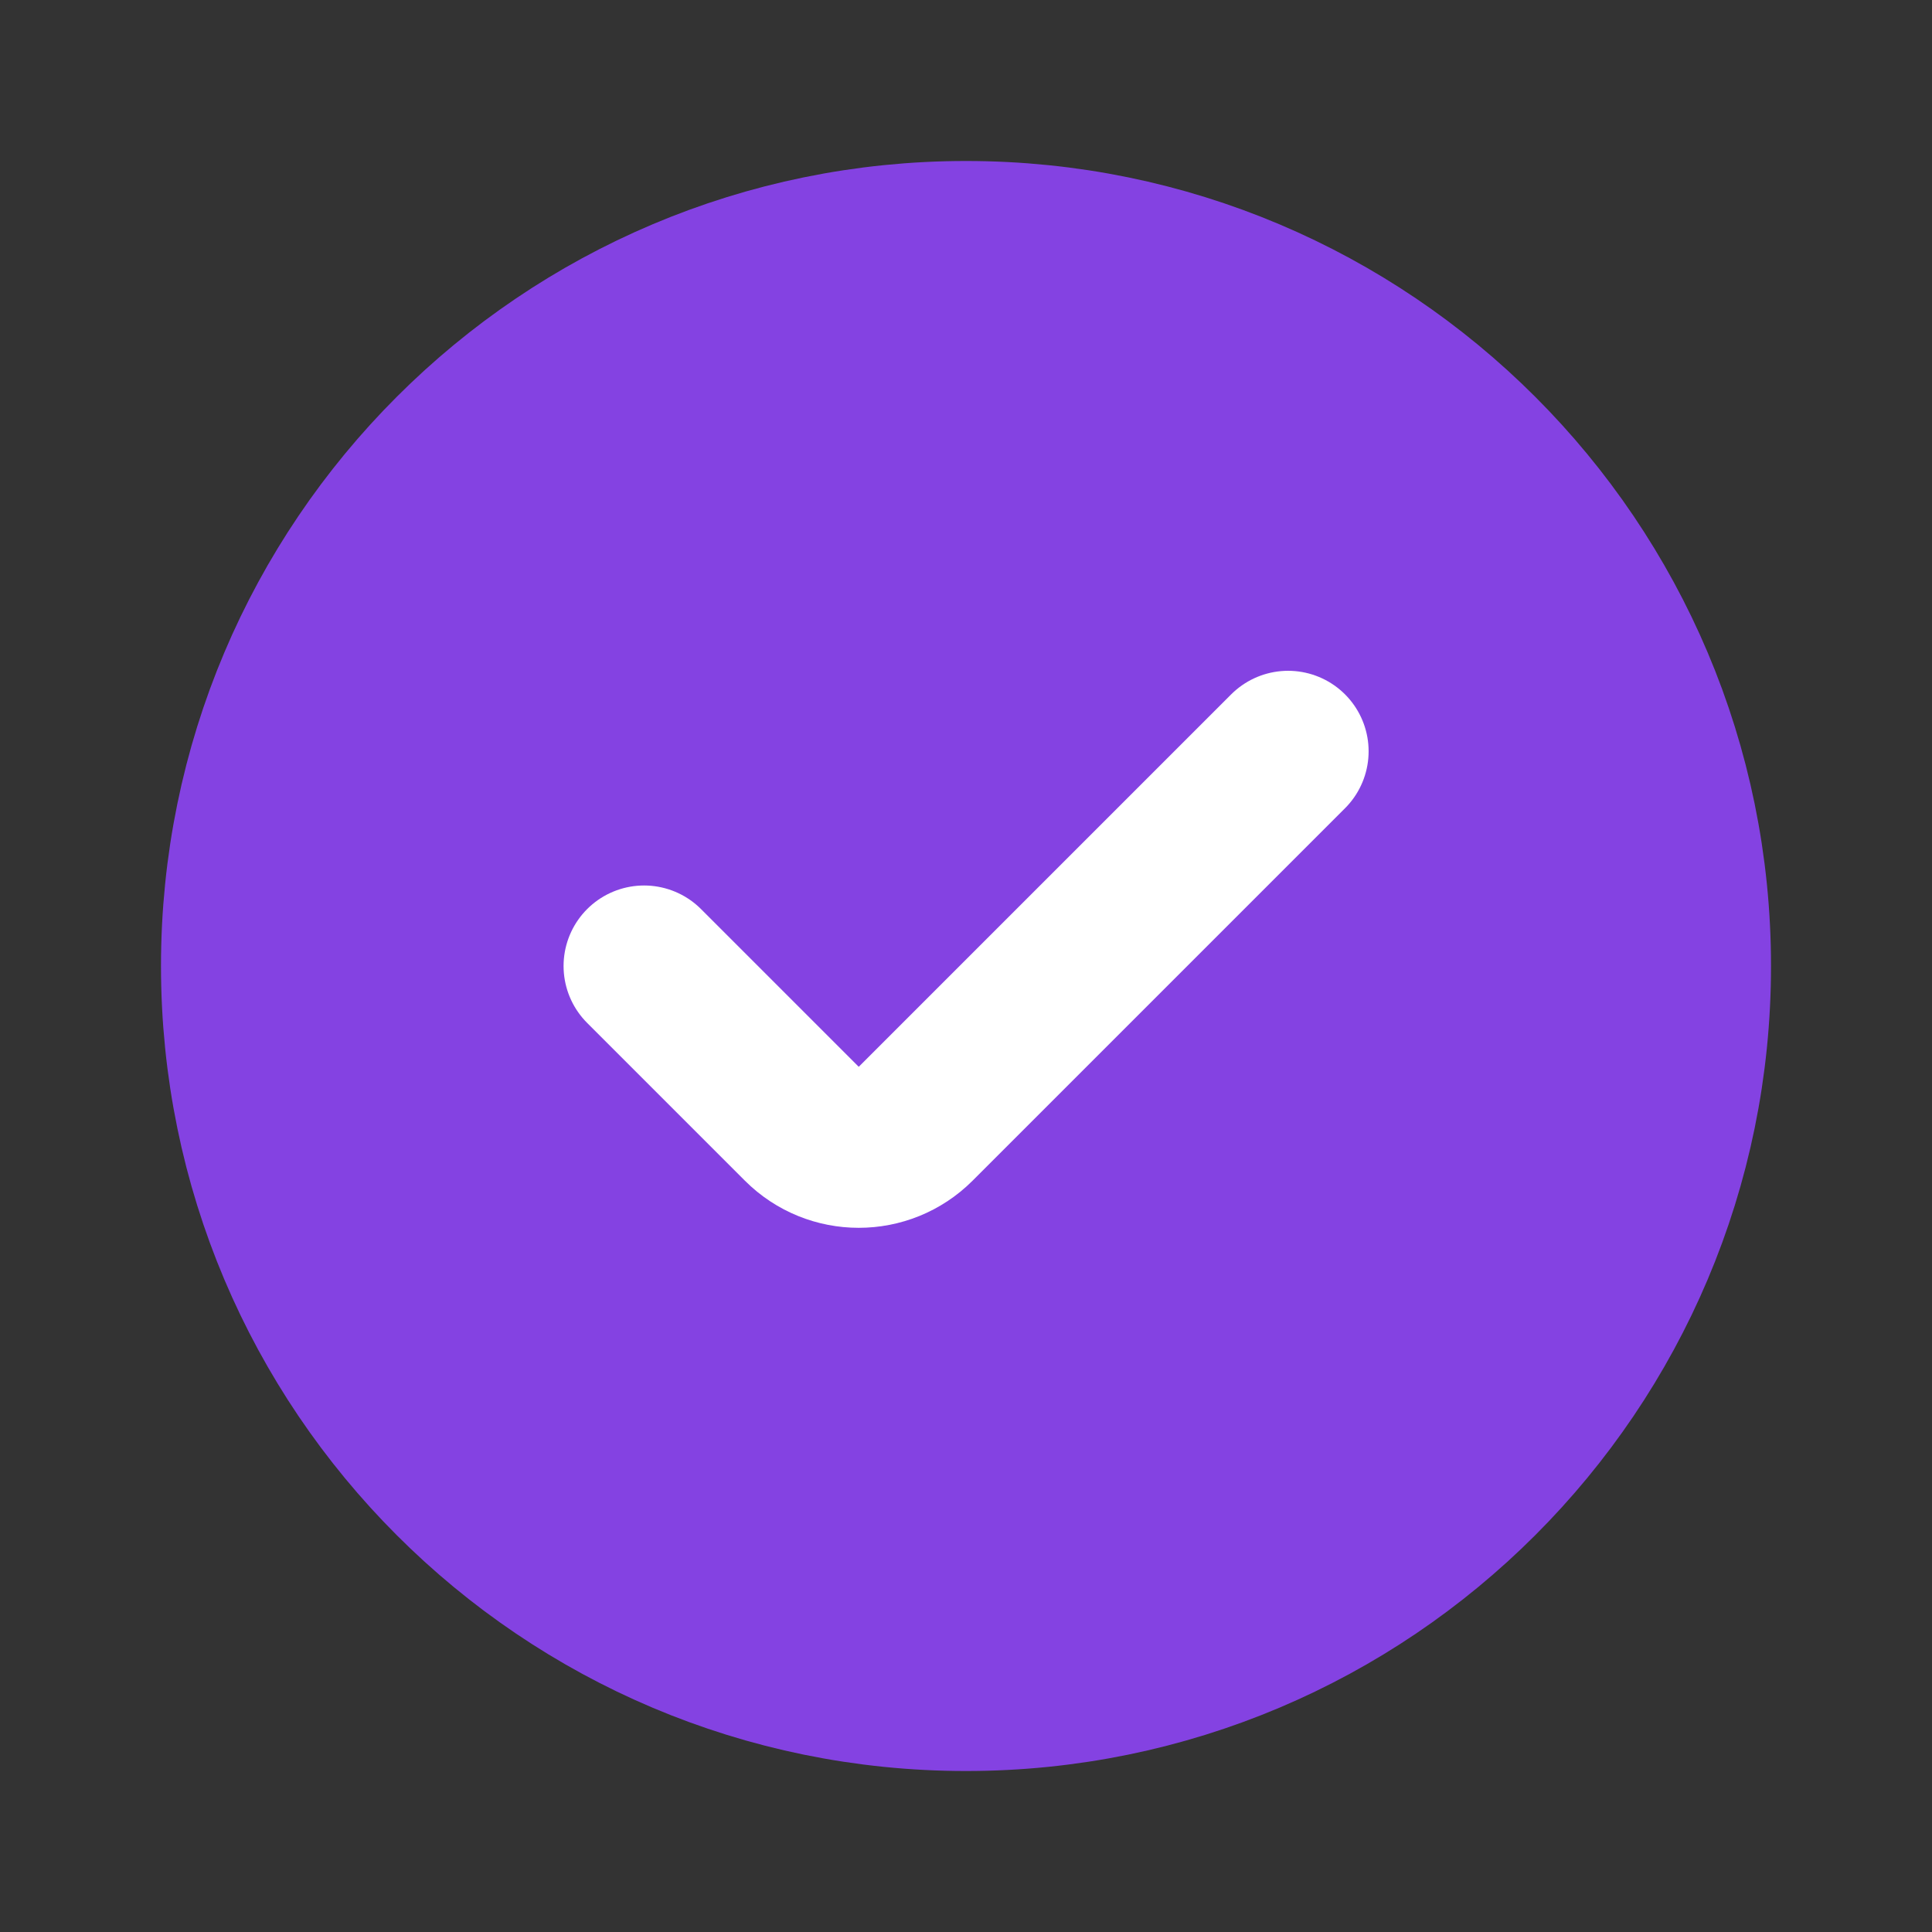
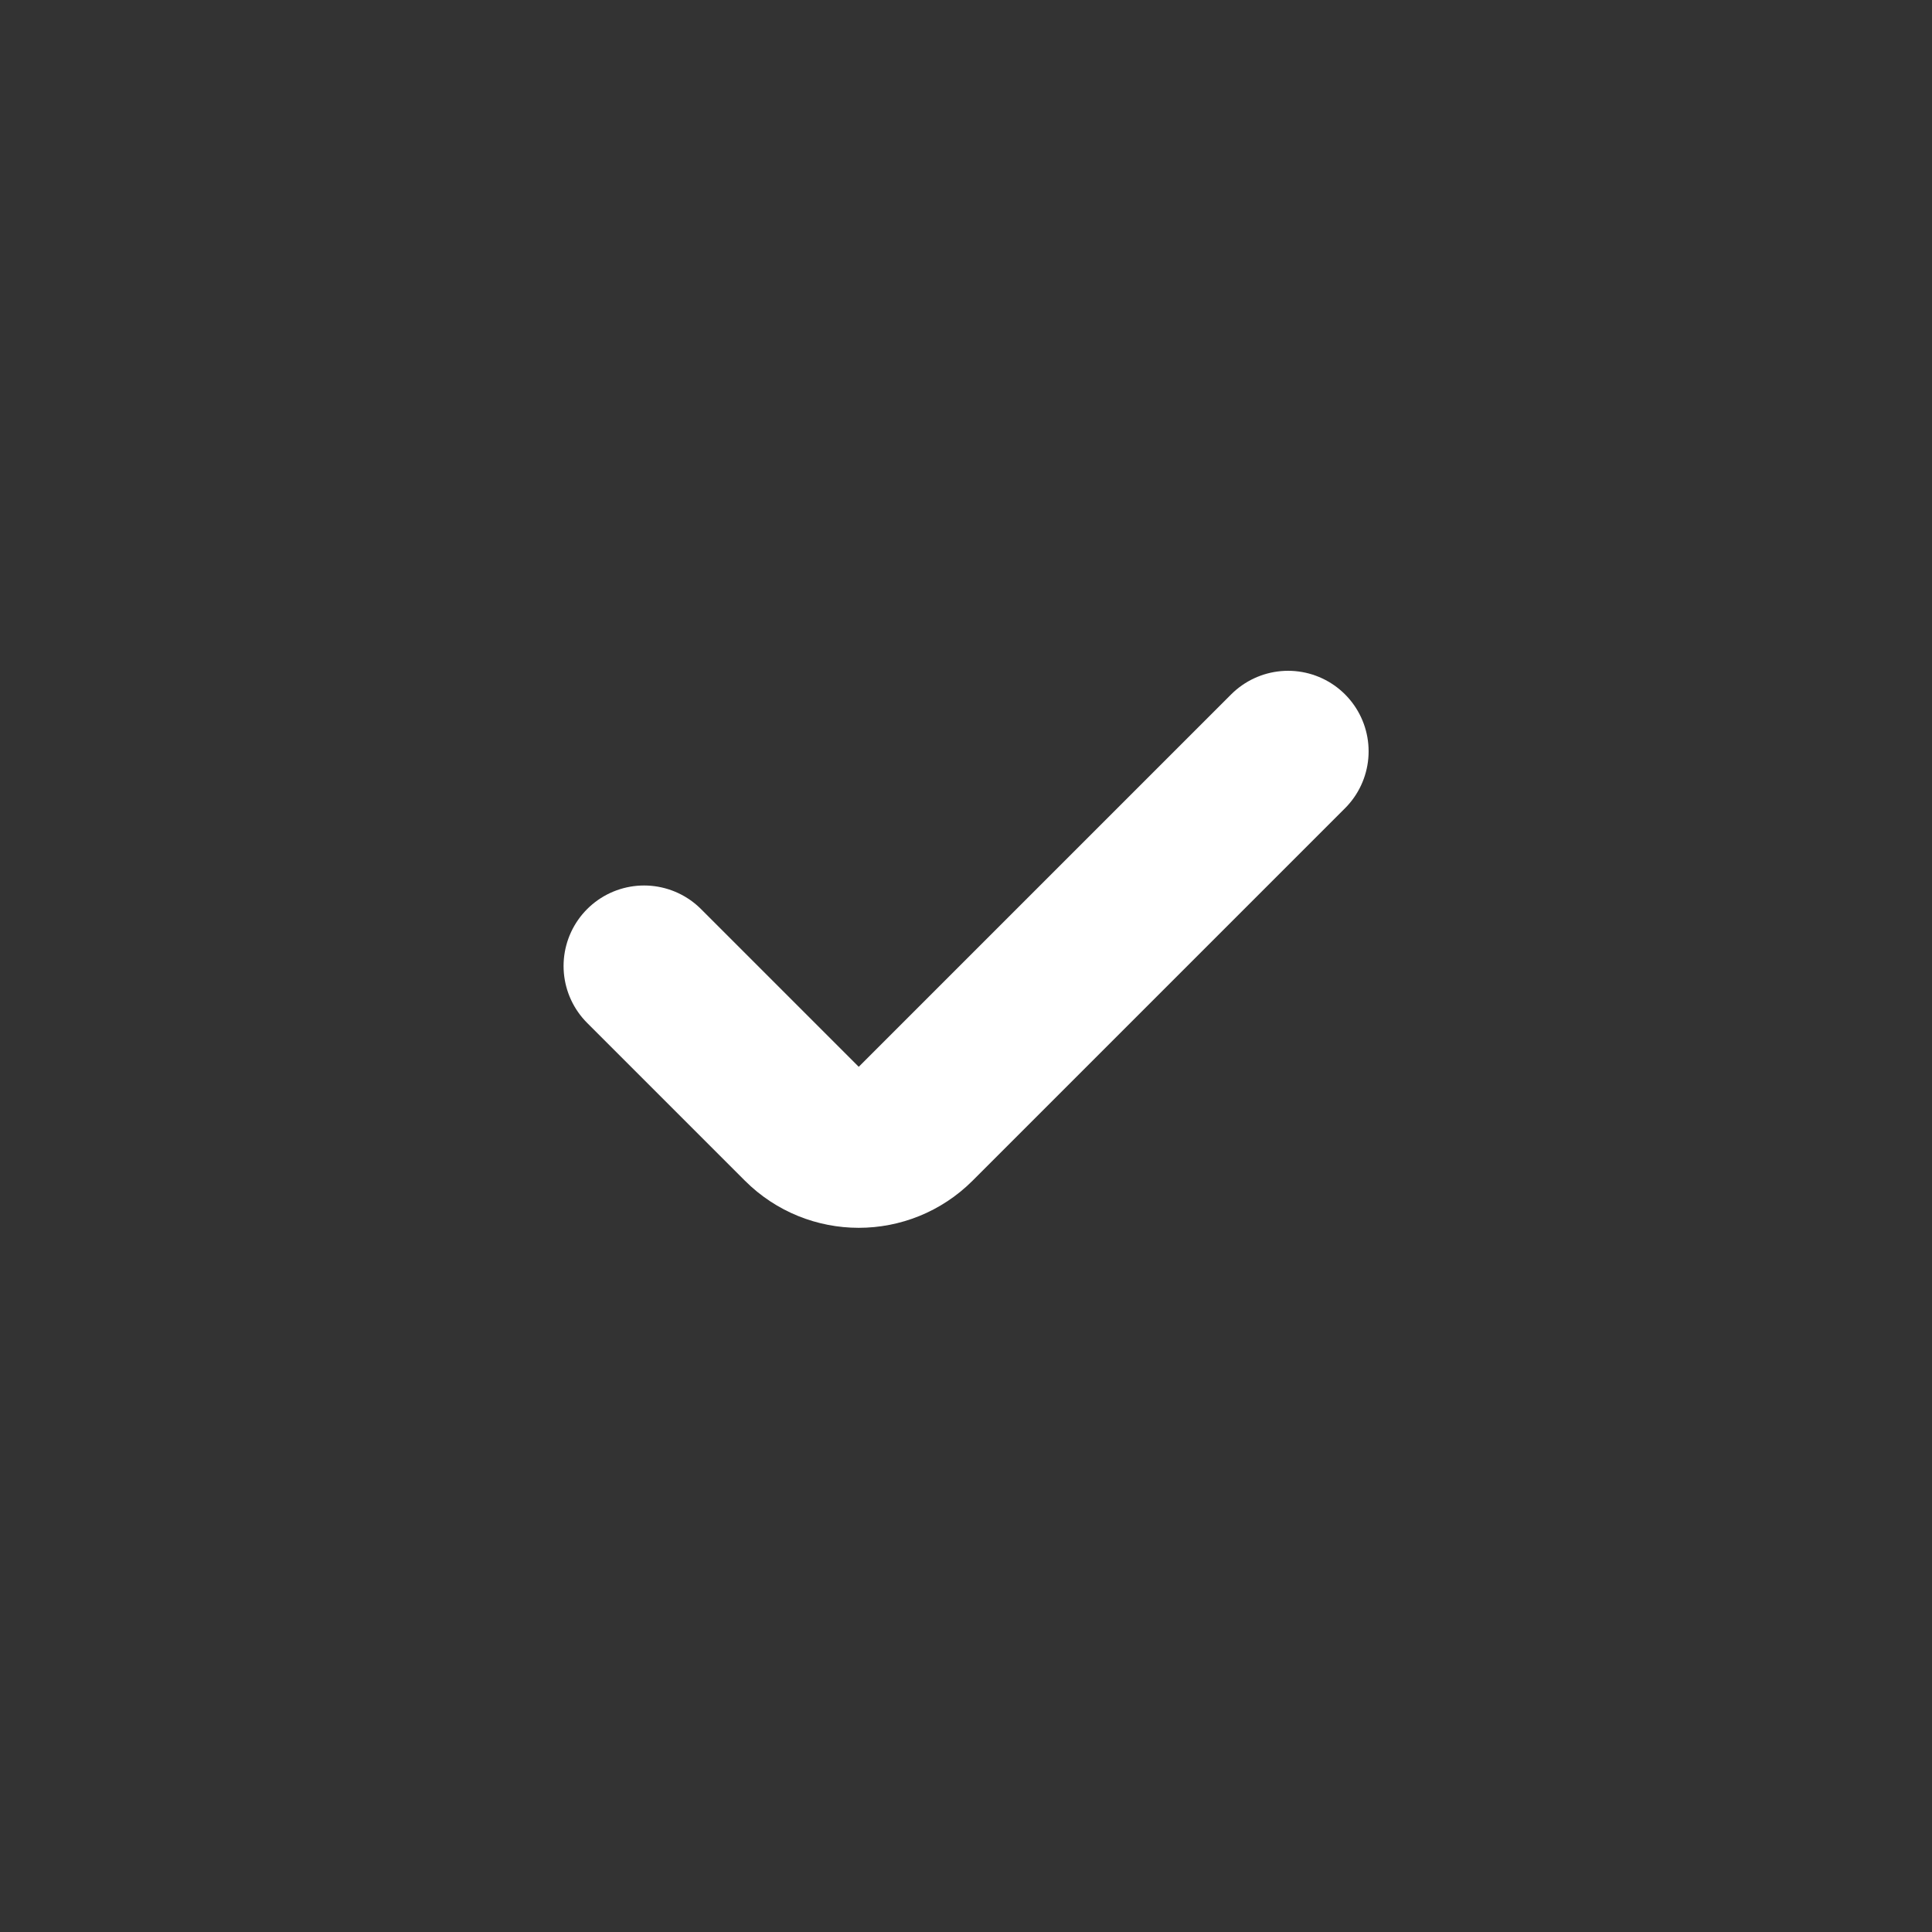
<svg xmlns="http://www.w3.org/2000/svg" width="32" height="32" viewBox="0 0 32 32" fill="none">
  <rect x="0" y="0" width="32" height="32" fill="#333333" stroke="none" />
-   <path d="M16 28C19.314 28 22.314 26.657 24.485 24.485C26.657 22.314 28 19.314 28 16C28 12.686 26.657 9.686 24.485 7.515C22.314 5.343 19.314 4 16 4C12.686 4 9.686 5.343 7.515 7.515C5.343 9.686 4 12.686 4 16C4 19.314 5.343 22.314 7.515 24.485C9.686 26.657 12.686 28 16 28Z" fill="#8442E2" stroke="#8442E2" stroke-width="2.667" stroke-linecap="round" />
  <path d="M10.668 16L13.281 18.613C13.801 19.133 14.646 19.133 15.166 18.613L21.335 12.444" stroke="white" stroke-width="2.667" stroke-linecap="round" />
</svg>